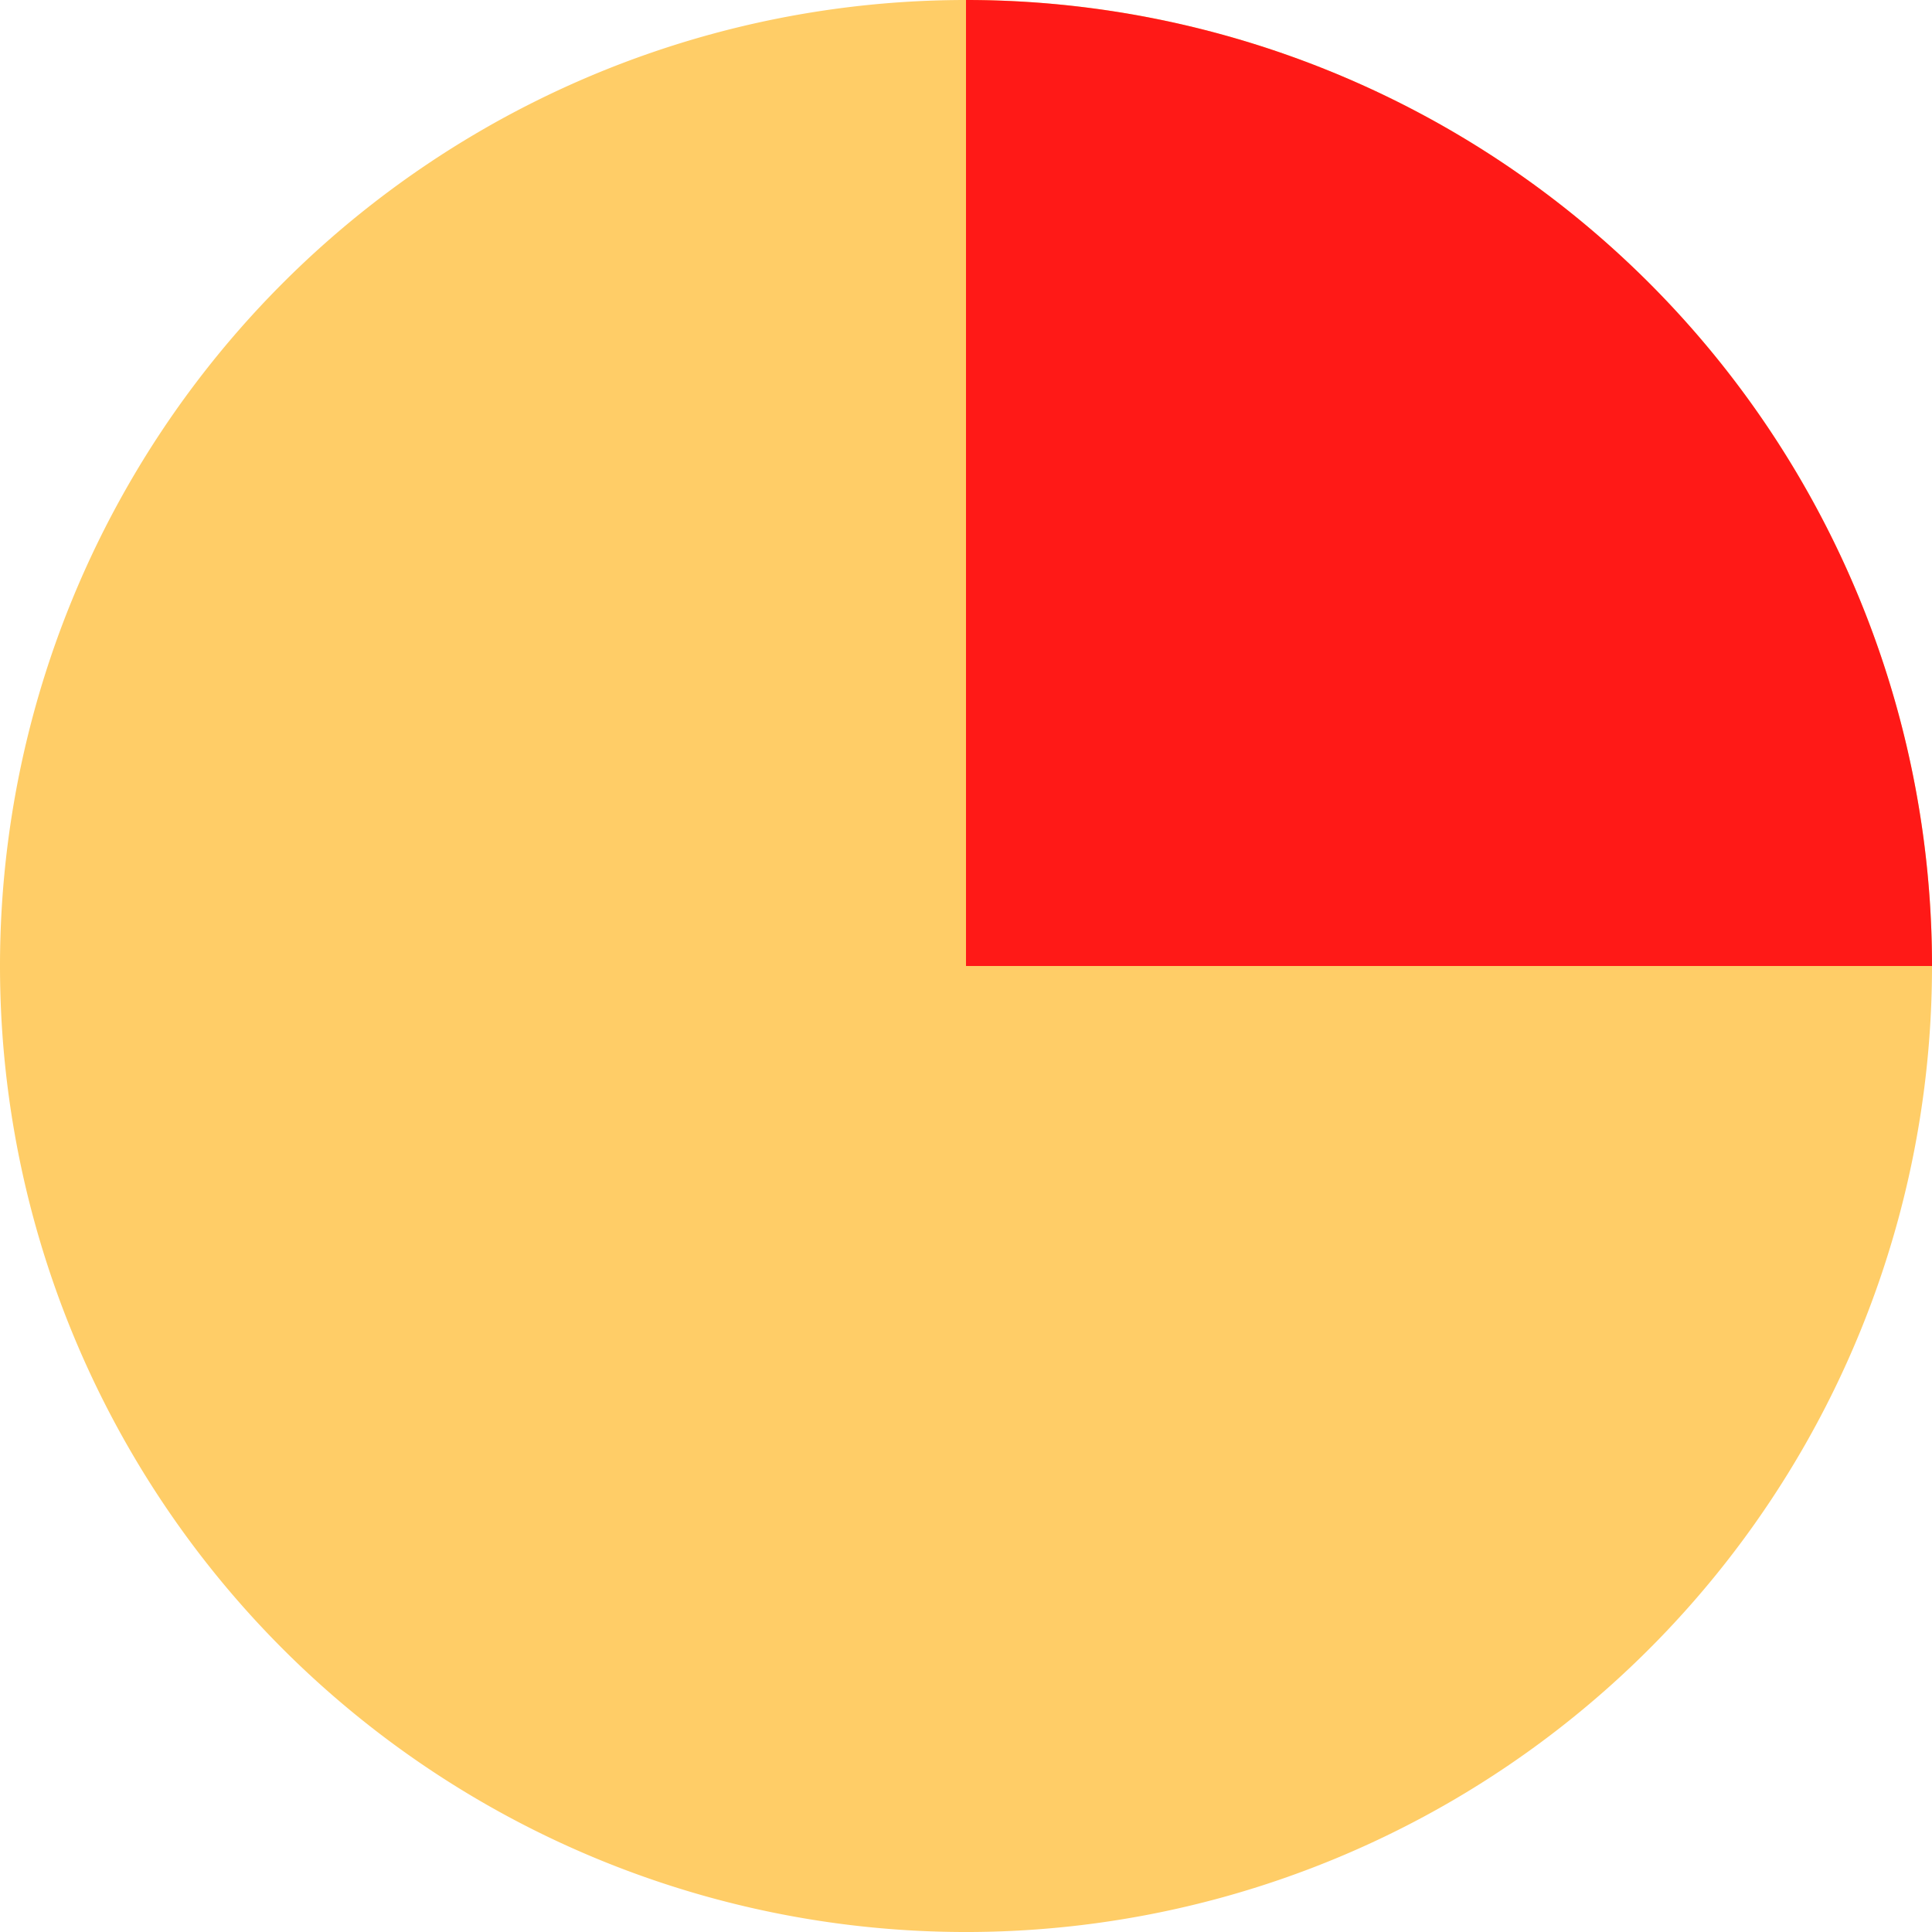
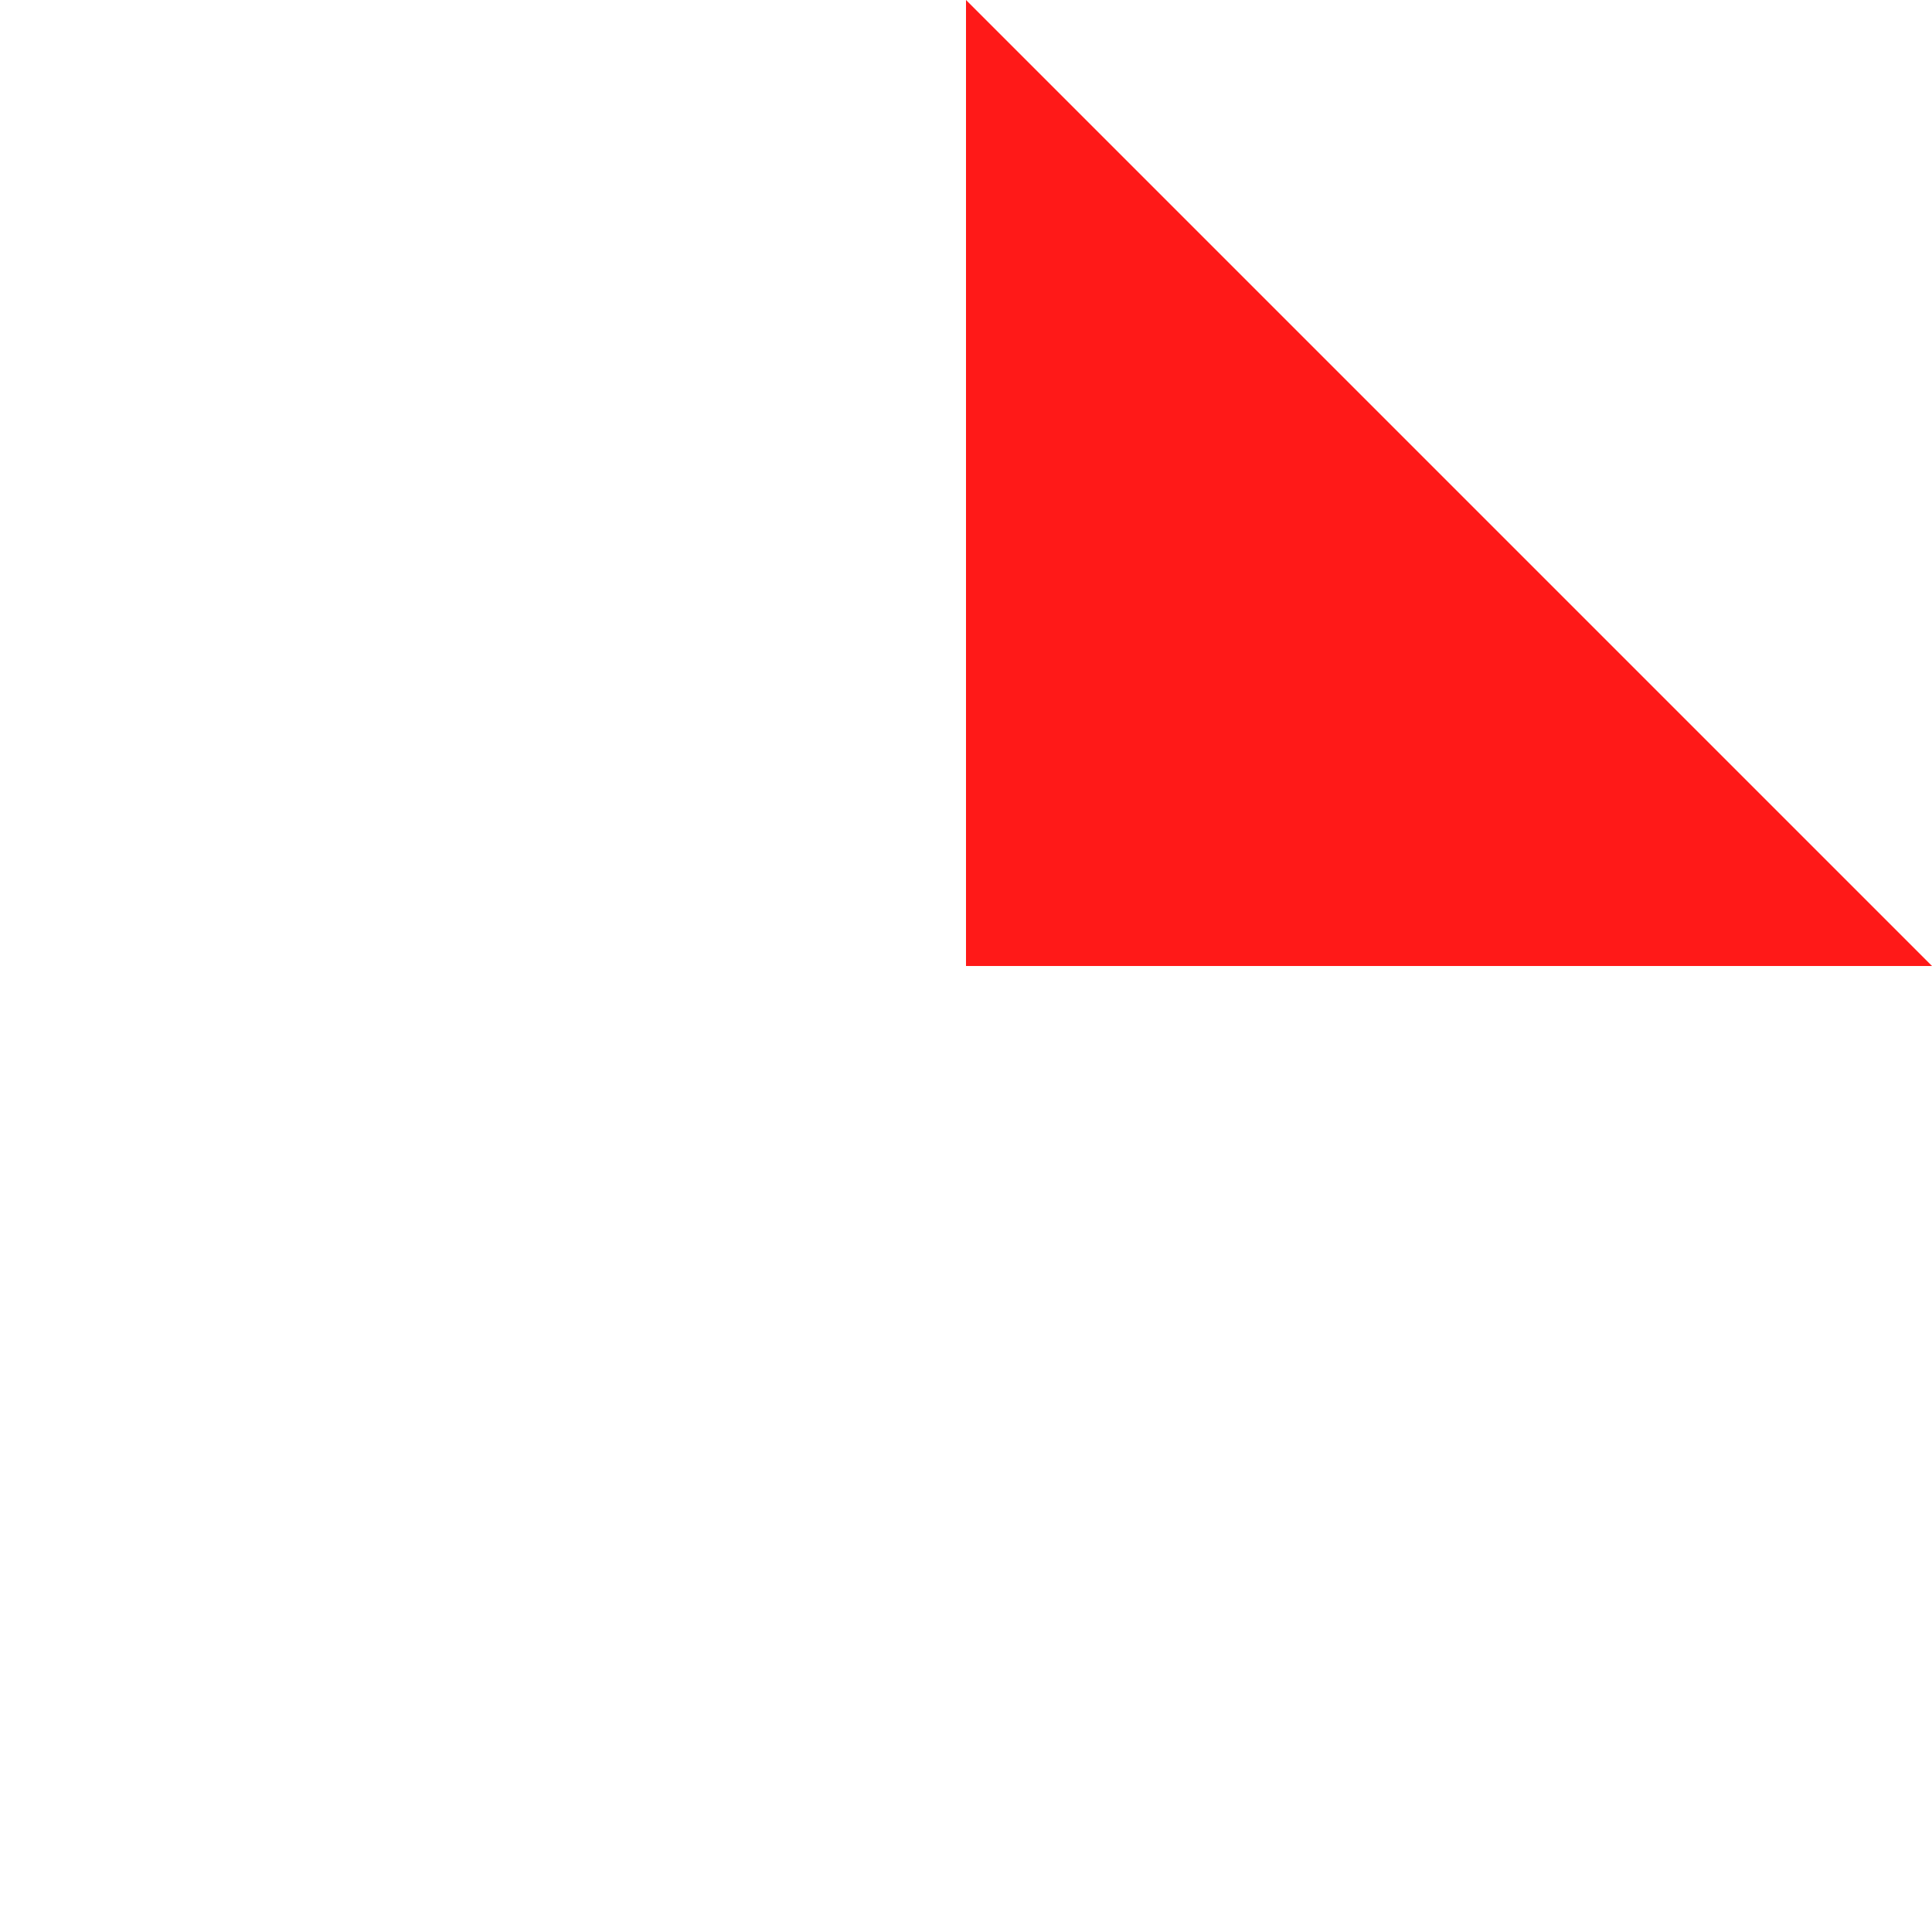
<svg xmlns="http://www.w3.org/2000/svg" xmlns:ns1="http://www.inkscape.org/namespaces/inkscape" xmlns:ns2="http://sodipodi.sourceforge.net/DTD/sodipodi-0.dtd" width="18.898" height="18.898" viewBox="0 0 5 5" version="1.1" id="svg49112" ns1:version="1.3 (0e150ed6c4, 2023-07-21)" ns2:docname="Section.svg" xml:space="preserve">
  <ns2:namedview id="namedview49114" pagecolor="#ffffff" bordercolor="#666666" borderopacity="1.0" ns1:pageshadow="2" ns1:pageopacity="0.0" ns1:pagecheckerboard="0" ns1:document-units="mm" showgrid="true" ns1:snap-global="true" ns1:zoom="45.254834" ns1:cx="4.0216698" ns1:cy="7.6124464" ns1:window-width="2560" ns1:window-height="1369" ns1:window-x="1912" ns1:window-y="-8" ns1:window-maximized="1" ns1:current-layer="svg49112" units="px" fit-margin-top="0" fit-margin-left="0" fit-margin-right="0" fit-margin-bottom="0" ns1:showpageshadow="2" ns1:deskcolor="#d1d1d1">
    <ns1:grid type="xygrid" id="grid49266" originx="0" originy="0" spacingy="1" spacingx="1" units="px" visible="true" />
  </ns2:namedview>
  <defs id="defs49109" />
  <g ns1:groupmode="layer" id="layer4" ns1:label="Kreis">
-     <path style="display:inline;opacity:0.992;fill:#ffcc66;fill-opacity:1;stroke:none;stroke-width:1.061" id="path3" ns2:type="arc" ns2:cx="2.5001059" ns2:cy="2.5001059" ns2:rx="2.5001059" ns2:ry="2.5001059" ns2:start="3.1373943" ns2:end="3.1368219" ns2:open="true" ns2:arc-type="arc" d="M 2.2033617e-5,2.511 A 2.5,2.5 0 0 1 2.489,2.3561235e-5 2.5,2.5 0 0 1 5,2.489 2.5,2.5 0 0 1 2.512,5 2.5,2.5 0 0 1 2.8451263e-5,2.512" />
-   </g>
+     </g>
  <g ns1:groupmode="layer" id="layer3" ns1:label="Sektion">
-     <path id="path1" style="opacity:0.992;fill:#ff1817;stroke:none;stroke-width:0.4;fill-opacity:1" d="M 2.5 0 L 2.5 2.5 L 5 2.5 A 2.5 2.5 0 0 0 2.5 0 z " />
+     <path id="path1" style="opacity:0.992;fill:#ff1817;stroke:none;stroke-width:0.4;fill-opacity:1" d="M 2.5 0 L 2.5 2.5 L 5 2.5 z " />
  </g>
</svg>